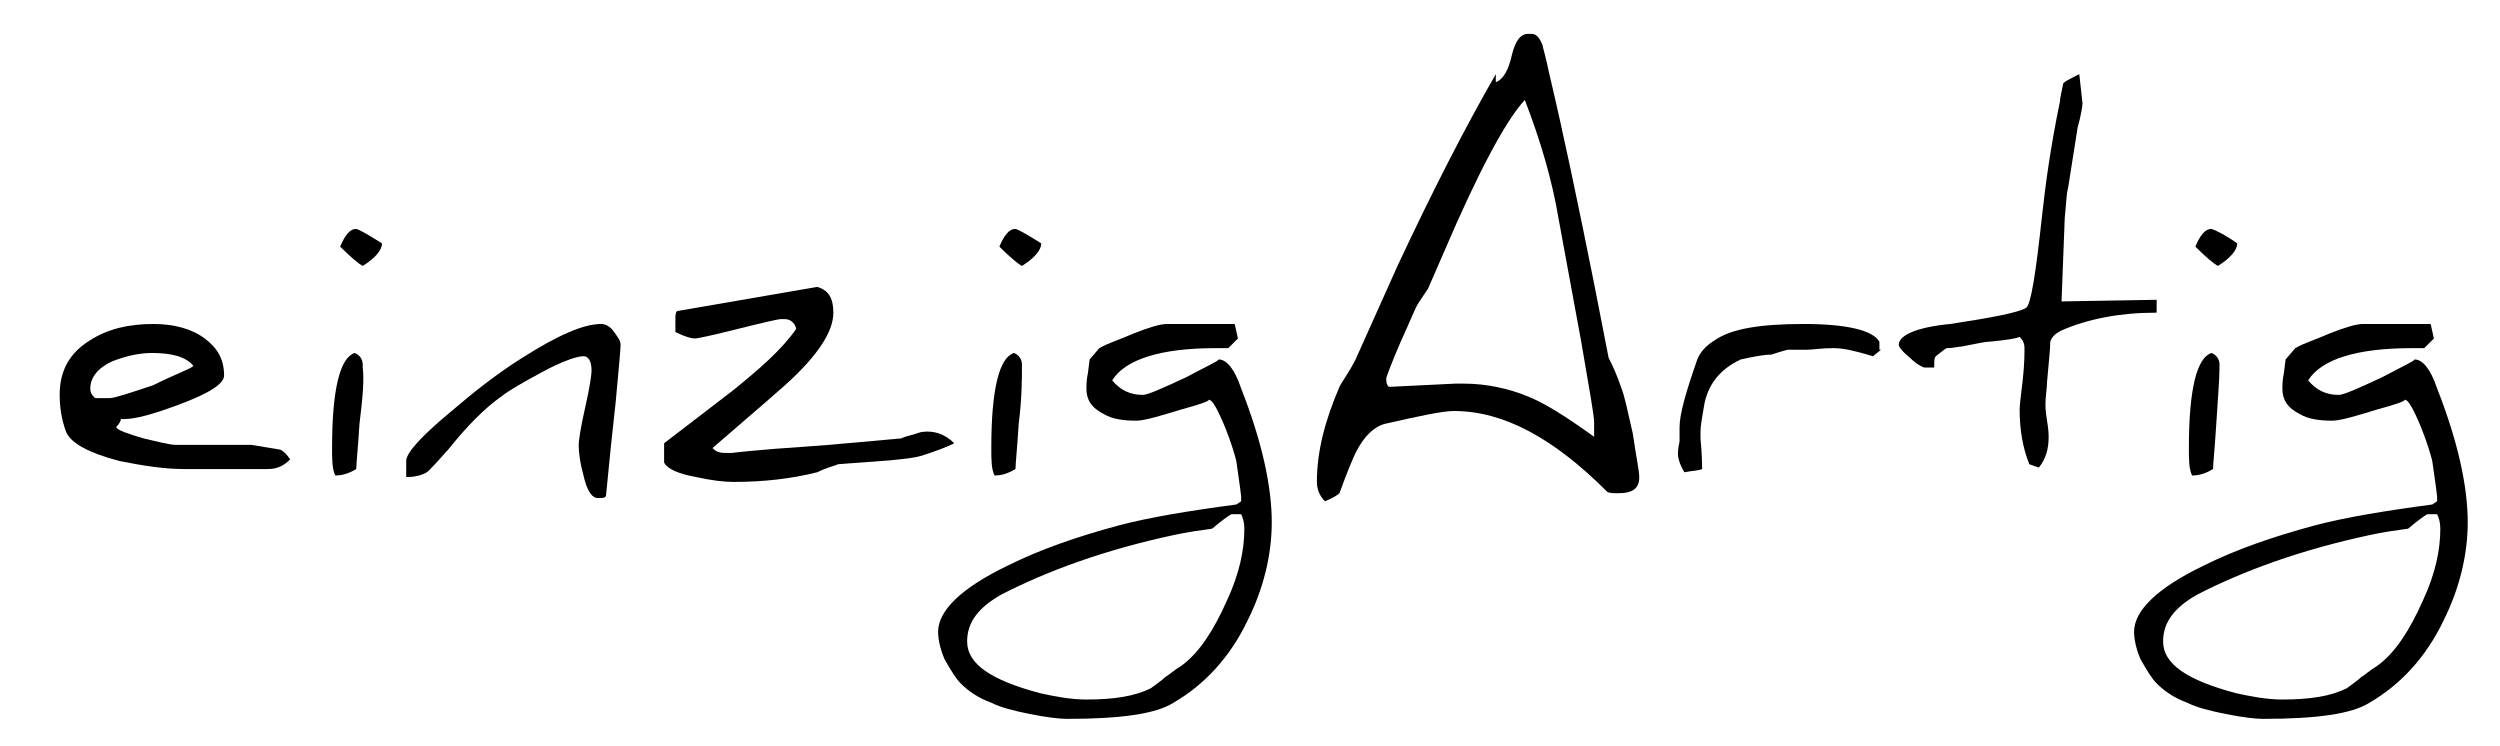
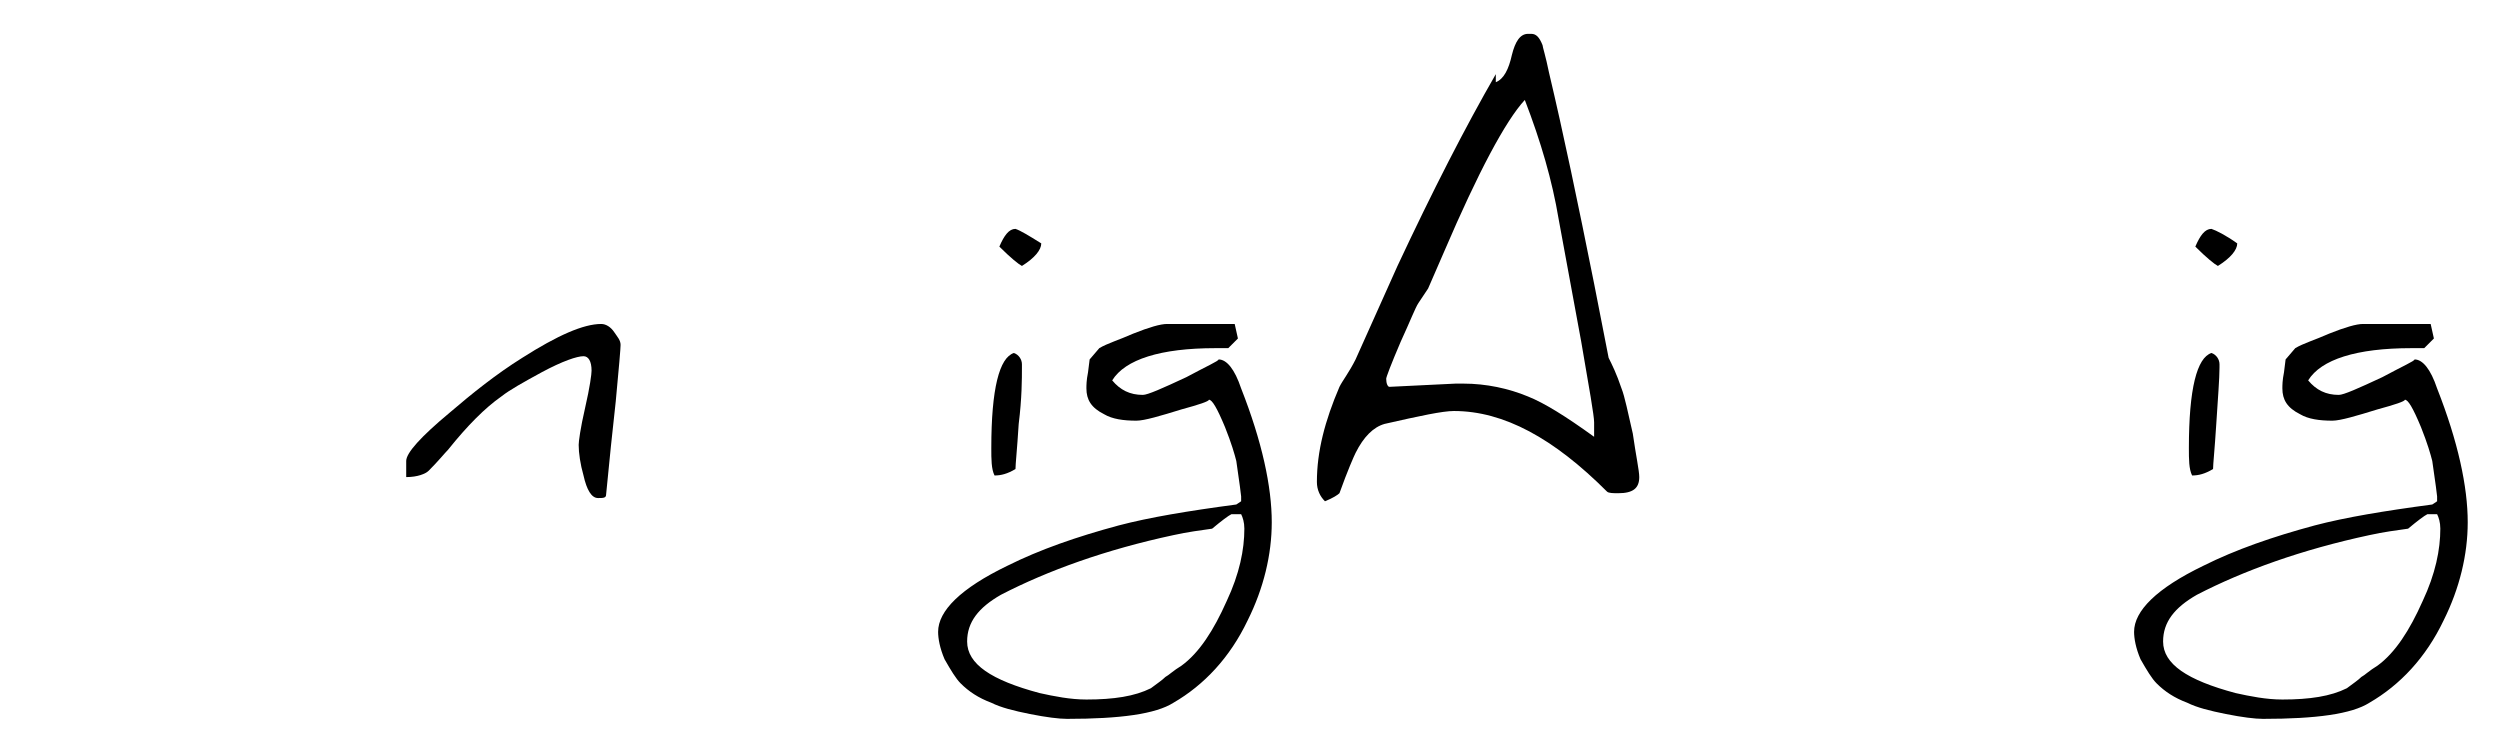
<svg xmlns="http://www.w3.org/2000/svg" version="1.1" id="Layer_1" x="0px" y="0px" width="134px" height="40px" viewBox="0 0 153.3 46.3" style="enable-background:new 0 0 153.3 46.3;" xml:space="preserve">
  <g>
-     <path d="M17.1,28.5c-0.4,0.4-0.8,0.6-1.4,0.6h-5.2c-1.2,0-2.5-0.2-4-0.5c-1.9-0.5-3-1.1-3.3-1.8c-0.3-0.8-0.4-1.6-0.4-2.3   c0-1.5,0.6-2.6,1.9-3.4c1.1-0.7,2.4-1,3.9-1c1.3,0,2.4,0.3,3.2,0.9c0.8,0.6,1.2,1.3,1.2,2.3c0,0.5-0.9,1.1-2.8,1.8   C8.6,25.7,7.5,26,6.8,26c-0.1,0-0.2,0-0.2,0c0,0.1-0.1,0.3-0.3,0.5c0.1,0.2,0.7,0.4,1.7,0.7c0.9,0.2,1.6,0.4,2,0.4h4.7   c0,0,0.6,0.1,1.8,0.3C16.7,28,16.9,28.2,17.1,28.5z M11.1,22.7c-0.5-0.6-1.4-0.8-2.6-0.8c-0.8,0-1.6,0.2-2.4,0.5   c-0.9,0.4-1.4,1-1.4,1.7c0,0.3,0.1,0.4,0.3,0.6h0.9c0.3,0,1.2-0.3,2.7-0.8C10,23.2,10.9,22.9,11.1,22.7z" />
-     <path d="M21.4,26.3c-0.1,1.6-0.2,2.5-0.2,2.8c-0.5,0.3-0.9,0.4-1.3,0.4c-0.2-0.4-0.2-1-0.2-1.7c0-3.7,0.5-5.6,1.4-5.9   c0.3,0.1,0.5,0.4,0.5,0.7c0-0.1,0-0.2,0-0.2c0,0.1,0,0.2,0,0.4C21.7,23.5,21.6,24.7,21.4,26.3z M22.8,15.1L22.8,15.1   c0,0.4-0.4,0.9-1.2,1.4c-0.2-0.1-0.7-0.5-1.4-1.2c0.3-0.7,0.6-1.1,1-1.1C21.5,14.3,22,14.6,22.8,15.1z" />
    <path d="M37.6,21.4c0,0.2-0.1,1.4-0.3,3.5c-0.2,1.8-0.4,3.7-0.6,5.8c0,0.2-0.2,0.2-0.5,0.2c-0.4,0-0.7-0.5-0.9-1.4   c-0.2-0.7-0.3-1.4-0.3-1.9c0-0.2,0.1-1,0.4-2.3s0.4-2.1,0.4-2.3c0-0.6-0.2-0.9-0.5-0.9c-0.4,0-1.3,0.3-2.6,1   c-1.1,0.6-2,1.1-2.5,1.5c-1,0.7-2.1,1.8-3.3,3.3c-0.2,0.2-0.6,0.7-1.2,1.3c-0.2,0.2-0.7,0.4-1.4,0.4v-1c0-0.5,0.9-1.5,2.7-3   c1.4-1.2,2.9-2.4,4.5-3.4c2.2-1.4,3.8-2.1,4.9-2.1c0.3,0,0.6,0.2,0.8,0.5S37.6,21.1,37.6,21.4z" />
-     <path d="M58.3,27.5c-0.6,0.3-1.2,0.5-1.8,0.7c-0.5,0.2-1.4,0.3-2.7,0.4l-2.7,0.2c-0.2,0.1-0.7,0.2-1.3,0.5   c-1.6,0.4-3.3,0.6-5.2,0.6c-0.6,0-1.4-0.1-2.3-0.3c-1.1-0.2-1.8-0.5-2-0.9v-1.2l4.3-3.3c1.6-1.3,3-2.5,3.9-3.8   c-0.1-0.4-0.4-0.6-0.7-0.6c0,0,0,0,0,0l-0.3,0c-0.1,0-1,0.2-2.6,0.6c-1.6,0.4-2.5,0.6-2.7,0.6c-0.2,0-0.6-0.1-1.2-0.4   c0,0,0-0.2,0-0.4c0-0.2,0-0.3,0-0.4c0-0.2,0-0.4,0.1-0.5l8.7-1.5c0.7,0.2,1,0.7,1,1.6c0,1.2-1,2.7-3,4.5c-0.1,0.1-1.6,1.4-4.5,3.9   c0.2,0.2,0.4,0.3,0.8,0.3h0.4h0c0,0,1.6-0.2,4.7-0.4c1.5-0.1,3.5-0.3,5.8-0.5c0,0,0.2-0.1,0.6-0.2c0.4-0.1,0.6-0.2,0.7-0.2   C57,26.7,57.7,26.9,58.3,27.5z" />
    <path d="M62.3,26.3c-0.1,1.6-0.2,2.5-0.2,2.8c-0.5,0.3-0.9,0.4-1.3,0.4c-0.2-0.4-0.2-1-0.2-1.7c0-3.7,0.5-5.6,1.4-5.9   c0.3,0.1,0.5,0.4,0.5,0.7c0-0.1,0-0.2,0-0.2c0,0.1,0,0.2,0,0.4C62.5,23.5,62.5,24.7,62.3,26.3z M63.7,15.1L63.7,15.1   c0,0.4-0.4,0.9-1.2,1.4c-0.2-0.1-0.7-0.5-1.4-1.2c0.3-0.7,0.6-1.1,1-1.1C62.4,14.3,62.9,14.6,63.7,15.1z" />
    <path d="M78,32.4c0,2-0.5,4.1-1.5,6.1c-1.1,2.3-2.7,4-4.6,5.1c-1.1,0.7-3.3,1-6.6,1c-0.5,0-1.3-0.1-2.3-0.3c-1-0.2-1.8-0.4-2.4-0.7   c-0.8-0.3-1.4-0.7-1.9-1.2c-0.3-0.3-0.6-0.8-1-1.5c-0.3-0.7-0.4-1.3-0.4-1.7c0-1.3,1.4-2.7,4.3-4.1c2-1,4.3-1.8,6.9-2.5   c1.9-0.5,4.3-0.9,7.3-1.3l0.3-0.2c0-0.1,0-0.2,0-0.3c0-0.1-0.1-0.8-0.3-2.2c-0.1-0.4-0.3-1.1-0.7-2.1c-0.5-1.2-0.8-1.7-1-1.7   c0,0,0,0,0,0c0,0.1-0.6,0.3-1.7,0.6c-1.3,0.4-2.3,0.7-2.8,0.7c-0.8,0-1.5-0.1-2-0.4c-0.8-0.4-1.1-0.9-1.1-1.6c0-0.2,0-0.5,0.1-1   l0.1-0.8l0.6-0.7c0.5-0.3,1.2-0.5,2.1-0.9c1-0.4,1.7-0.6,2.1-0.6h4.2l0.2,0.9l-0.6,0.6c-0.3,0-0.5,0-0.8,0c-3.4,0-5.6,0.7-6.4,2   c0.5,0.6,1.1,0.9,1.9,0.9c0.3,0,1.2-0.4,2.7-1.1c1.3-0.7,2-1,2-1.1c0,0,0,0,0,0c0.5,0,1,0.6,1.4,1.8C77.4,27.4,78,30.2,78,32.4z    M76.3,32.8c0-0.4-0.1-0.7-0.2-0.9h-0.6c-0.2,0.1-0.6,0.4-1.2,0.9c-0.7,0.1-1.5,0.2-2.4,0.4c-4.2,0.9-7.8,2.2-10.7,3.7   c-1.4,0.8-2.1,1.7-2.1,2.9c0,1.4,1.5,2.4,4.5,3.2c0.9,0.2,1.9,0.4,2.9,0.4c1.7,0,3-0.2,4-0.7c0.4-0.3,0.7-0.5,0.9-0.7   c0.2-0.1,0.5-0.4,1-0.7c1.1-0.8,2-2.2,2.8-4C76,35.6,76.3,34.1,76.3,32.8z" />
    <path d="M100.8,29.6c0,0.7-0.4,1-1.3,1c-0.3,0-0.6,0-0.7-0.1c-3.3-3.3-6.4-5-9.5-5c-0.7,0-2.1,0.3-4.3,0.8   c-0.7,0.2-1.3,0.8-1.8,1.8c-0.1,0.2-0.5,1.1-1,2.5c-0.1,0.1-0.4,0.3-0.9,0.5c-0.3-0.3-0.5-0.7-0.5-1.2c0-1.9,0.5-3.8,1.4-5.9   c0.2-0.4,0.6-0.9,1-1.7l2.6-5.8c2.2-4.7,4.2-8.6,6.1-11.9l0,0.5c0.5-0.2,0.8-0.8,1-1.7c0.2-0.8,0.5-1.3,1-1.3c0,0,0.1,0,0.2,0   c0.3,0,0.5,0.2,0.7,0.7c0,0.1,0.2,0.7,0.4,1.7c0.9,3.8,1.8,8.1,2.8,13.1l0.9,4.6c0.2,0.4,0.5,1,0.8,1.9c0.2,0.5,0.4,1.5,0.7,2.8   C100.6,28.3,100.8,29.2,100.8,29.6z M98,27.1v-0.9c0-0.4-0.3-2.1-0.8-5l-1.4-7.6c-0.4-2.4-1.1-4.8-2.1-7.4c-1.2,1.3-2.9,4.5-5,9.4   l-1,2.3c-0.2,0.3-0.4,0.6-0.6,0.9c-0.2,0.3-0.5,1.1-1.1,2.4c-0.6,1.4-0.9,2.2-0.9,2.3c0,0.3,0.1,0.5,0.2,0.5l4.1-0.2   c0.2,0,0.4,0,0.5,0c1.4,0,2.8,0.3,4,0.8C94.9,25,96.2,25.8,98,27.1z" />
-     <path d="M115.8,21.7l-0.5,0.4c-1-0.3-1.8-0.5-2.4-0.5c0,0-0.1,0-0.1,0c-0.7,0-1.3,0.1-1.6,0.1H110c0,0-0.4,0.1-1,0.3   c-0.4,0-1,0.1-1.9,0.3c-1.3,0.6-2.1,1.6-2.3,3c-0.1,0.6-0.2,1.1-0.2,1.5c0,0.1,0,0.2,0,0.4c0.1,1.1,0.1,1.7,0.1,1.9   c-0.2,0.1-0.6,0.1-1.1,0.2c-0.3-0.5-0.4-0.9-0.4-1.1c0-0.1,0-0.4,0.1-0.8c0-0.4,0-0.8,0-0.9c0-0.8,0.4-2.2,1.1-4.2   c0.2-0.5,0.6-0.9,1.1-1.2c1-0.7,2.8-1,5.5-1c2.7,0,4.3,0.4,4.7,1.1V21.7z" />
-     <path d="M132.8,19.4c-2.2,0-4.2,0.4-5.8,1.1c-0.4,0.2-0.6,0.4-0.7,0.7c0,0.5-0.1,1.3-0.2,2.5c0,0.4-0.1,0.9-0.1,1.4   c0,0.1,0,0.4,0.1,1s0.1,0.9,0.1,1c0,0.8-0.2,1.4-0.6,1.9c-0.1,0-0.3-0.1-0.6-0.2c-0.4-1-0.6-2.1-0.6-3.4c0-0.3,0.1-1,0.2-1.9   c0.1-0.9,0.1-1.6,0.1-1.9c0-0.3-0.1-0.5-0.3-0.7c-0.2,0.1-0.8,0.2-1.9,0.3c-0.2,0-0.7,0.1-1.7,0.3c-0.2,0-0.5,0.1-0.9,0.1   c-0.1,0-0.3,0.2-0.7,0.5c-0.1,0.1-0.1,0.3-0.1,0.6c0,0,0,0.1,0,0.1h-0.6c-0.1,0-0.5-0.2-0.9-0.6c-0.5-0.4-0.7-0.7-0.7-0.8   c0-0.6,1.1-1.1,3.2-1.3c2.6-0.4,4.2-0.7,4.7-1c0.3-0.2,0.6-2.1,1-5.8c0.2-1.8,0.5-4.1,1.1-7c0-0.2,0.1-0.6,0.2-1.1   c0-0.1,0.4-0.3,1-0.6l0.2,1.8c0,0.2-0.1,0.8-0.3,1.5l-0.6,3.8c-0.1,0.3-0.1,0.9-0.2,1.8l-0.2,5.2l5.9-0.1V19.4z" />
    <path d="M136.6,26.3c-0.1,1.6-0.2,2.5-0.2,2.8c-0.5,0.3-0.9,0.4-1.3,0.4c-0.2-0.4-0.2-1-0.2-1.7c0-3.7,0.5-5.6,1.4-5.9   c0.3,0.1,0.5,0.4,0.5,0.7c0-0.1,0-0.2,0-0.2c0,0.1,0,0.2,0,0.4C136.8,23.5,136.7,24.7,136.6,26.3z M137.9,15.1L137.9,15.1   c0,0.4-0.4,0.9-1.2,1.4c-0.2-0.1-0.7-0.5-1.4-1.2c0.3-0.7,0.6-1.1,1-1.1C136.6,14.3,137.2,14.6,137.9,15.1z" />
    <path d="M152.2,32.4c0,2-0.5,4.1-1.5,6.1c-1.1,2.3-2.7,4-4.6,5.1c-1.1,0.7-3.3,1-6.6,1c-0.5,0-1.3-0.1-2.3-0.3   c-1-0.2-1.8-0.4-2.4-0.7c-0.8-0.3-1.4-0.7-1.9-1.2c-0.3-0.3-0.6-0.8-1-1.5c-0.3-0.7-0.4-1.3-0.4-1.7c0-1.3,1.4-2.7,4.3-4.1   c2-1,4.3-1.8,6.9-2.5c1.9-0.5,4.3-0.9,7.3-1.3l0.3-0.2c0-0.1,0-0.2,0-0.3c0-0.1-0.1-0.8-0.3-2.2c-0.1-0.4-0.3-1.1-0.7-2.1   c-0.5-1.2-0.8-1.7-1-1.7c0,0,0,0,0,0c0,0.1-0.6,0.3-1.7,0.6c-1.3,0.4-2.3,0.7-2.8,0.7c-0.8,0-1.5-0.1-2-0.4   c-0.8-0.4-1.1-0.9-1.1-1.6c0-0.2,0-0.5,0.1-1l0.1-0.8l0.6-0.7c0.5-0.3,1.2-0.5,2.1-0.9c1-0.4,1.7-0.6,2.1-0.6h4.2l0.2,0.9l-0.6,0.6   c-0.3,0-0.5,0-0.8,0c-3.4,0-5.6,0.7-6.4,2c0.5,0.6,1.1,0.9,1.9,0.9c0.3,0,1.2-0.4,2.7-1.1c1.3-0.7,2-1,2-1.1c0,0,0,0,0,0   c0.5,0,1,0.6,1.4,1.8C151.6,27.4,152.2,30.2,152.2,32.4z M150.5,32.8c0-0.4-0.1-0.7-0.2-0.9h-0.6c-0.2,0.1-0.6,0.4-1.2,0.9   c-0.7,0.1-1.5,0.2-2.4,0.4c-4.2,0.9-7.8,2.2-10.7,3.7c-1.4,0.8-2.1,1.7-2.1,2.9c0,1.4,1.5,2.4,4.5,3.2c0.9,0.2,1.9,0.4,2.9,0.4   c1.7,0,3-0.2,4-0.7c0.4-0.3,0.7-0.5,0.9-0.7c0.2-0.1,0.5-0.4,1-0.7c1.1-0.8,2-2.2,2.8-4C150.2,35.6,150.5,34.1,150.5,32.8z" />
  </g>
</svg>